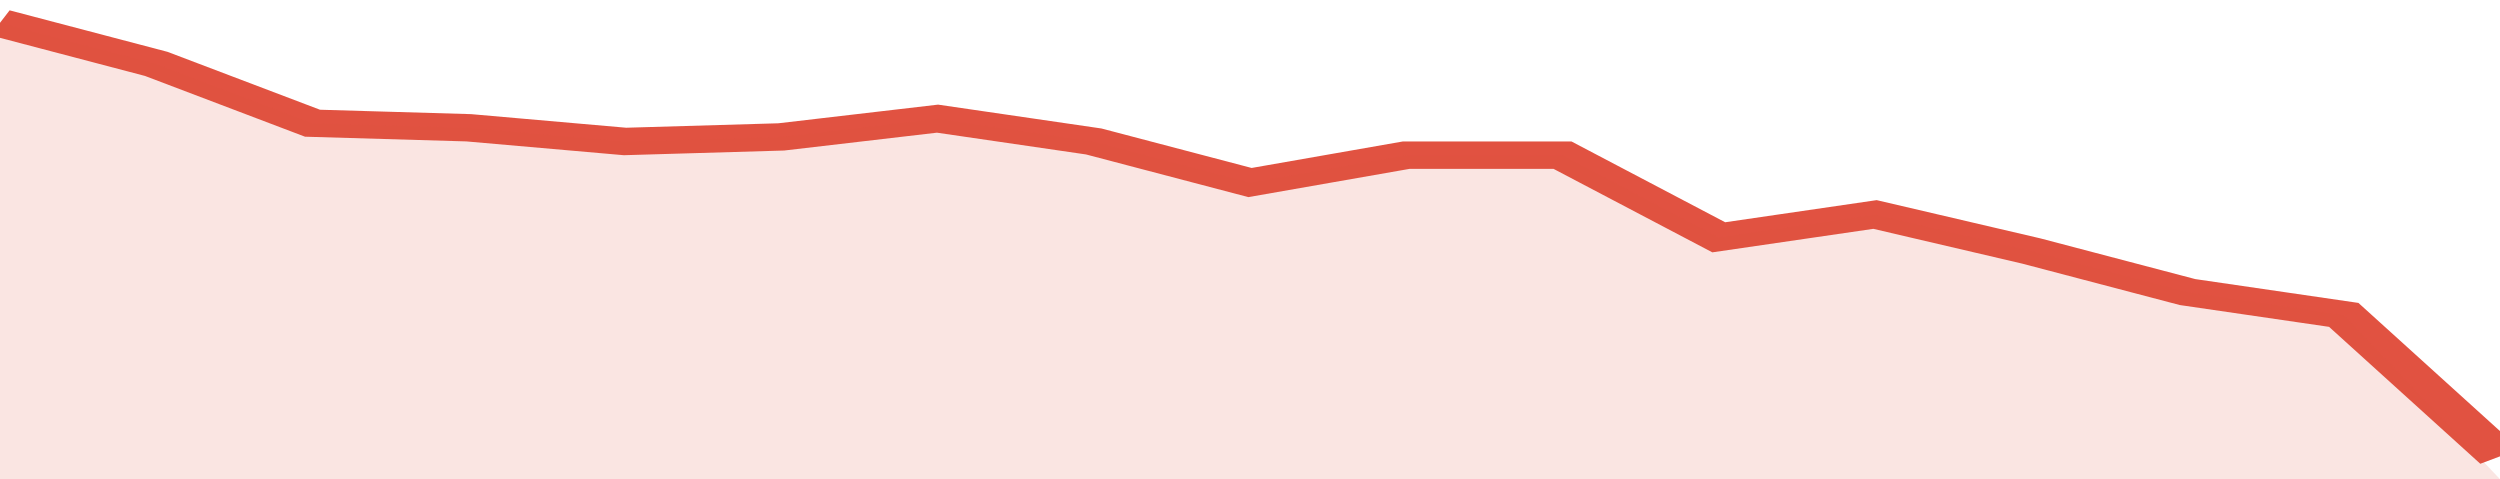
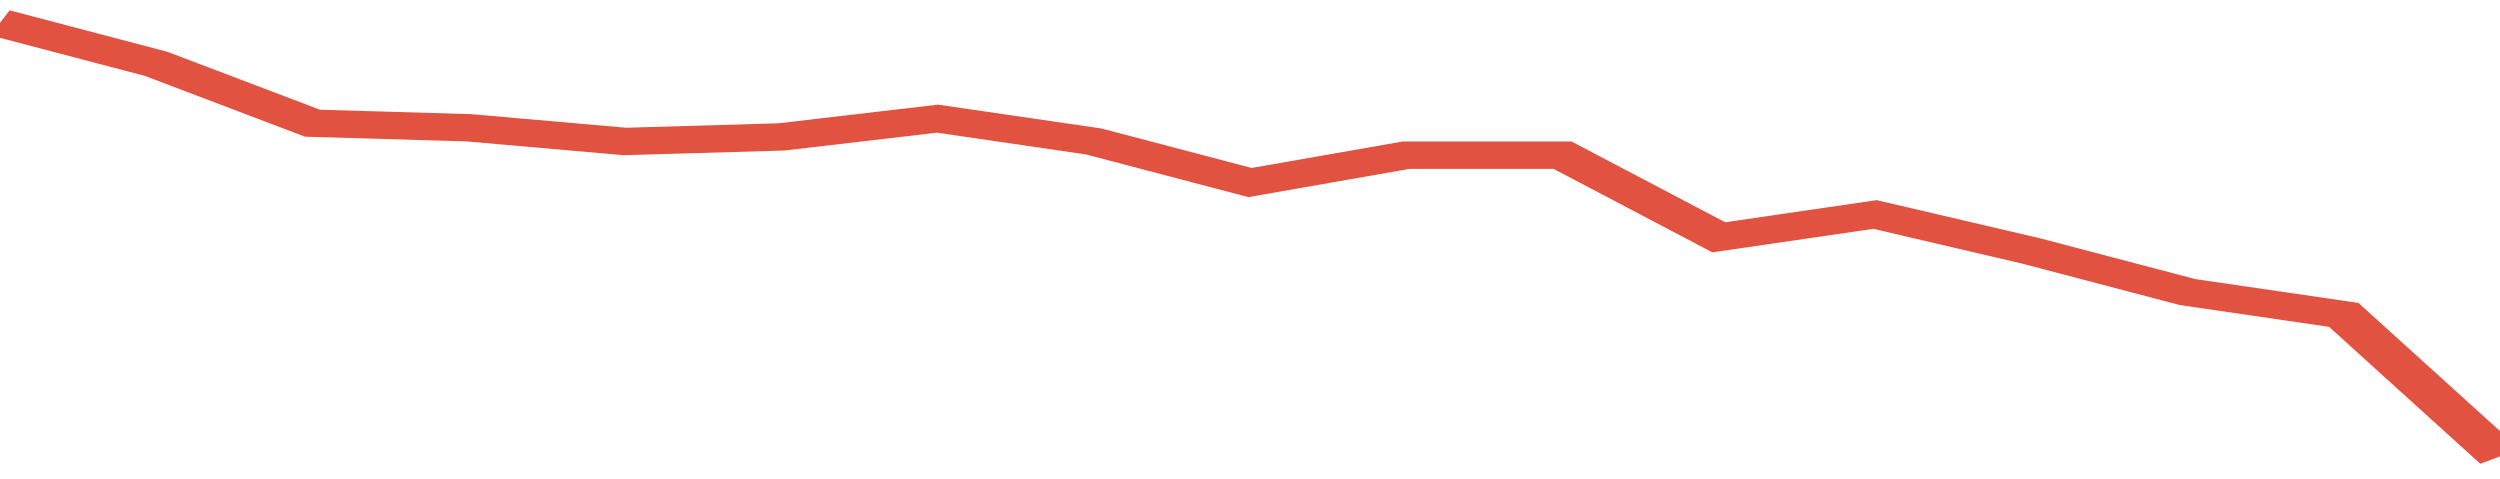
<svg xmlns="http://www.w3.org/2000/svg" viewBox="0 0 320 105" width="120" height="23" preserveAspectRatio="none">
  <polyline fill="none" stroke="#E15241" stroke-width="6" points="0, 5 20, 14 40, 27 60, 28 80, 31 100, 30 120, 26 140, 31 160, 40 180, 34 200, 34 220, 52 240, 47 260, 55 280, 64 300, 69 320, 100 "> </polyline>
-   <polygon fill="#E15241" opacity="0.15" points="0, 105 0, 5 20, 14 40, 27 60, 28 80, 31 100, 30 120, 26 140, 31 160, 40 180, 34 200, 34 220, 52 240, 47 260, 55 280, 64 300, 69 320, 105 " />
</svg>